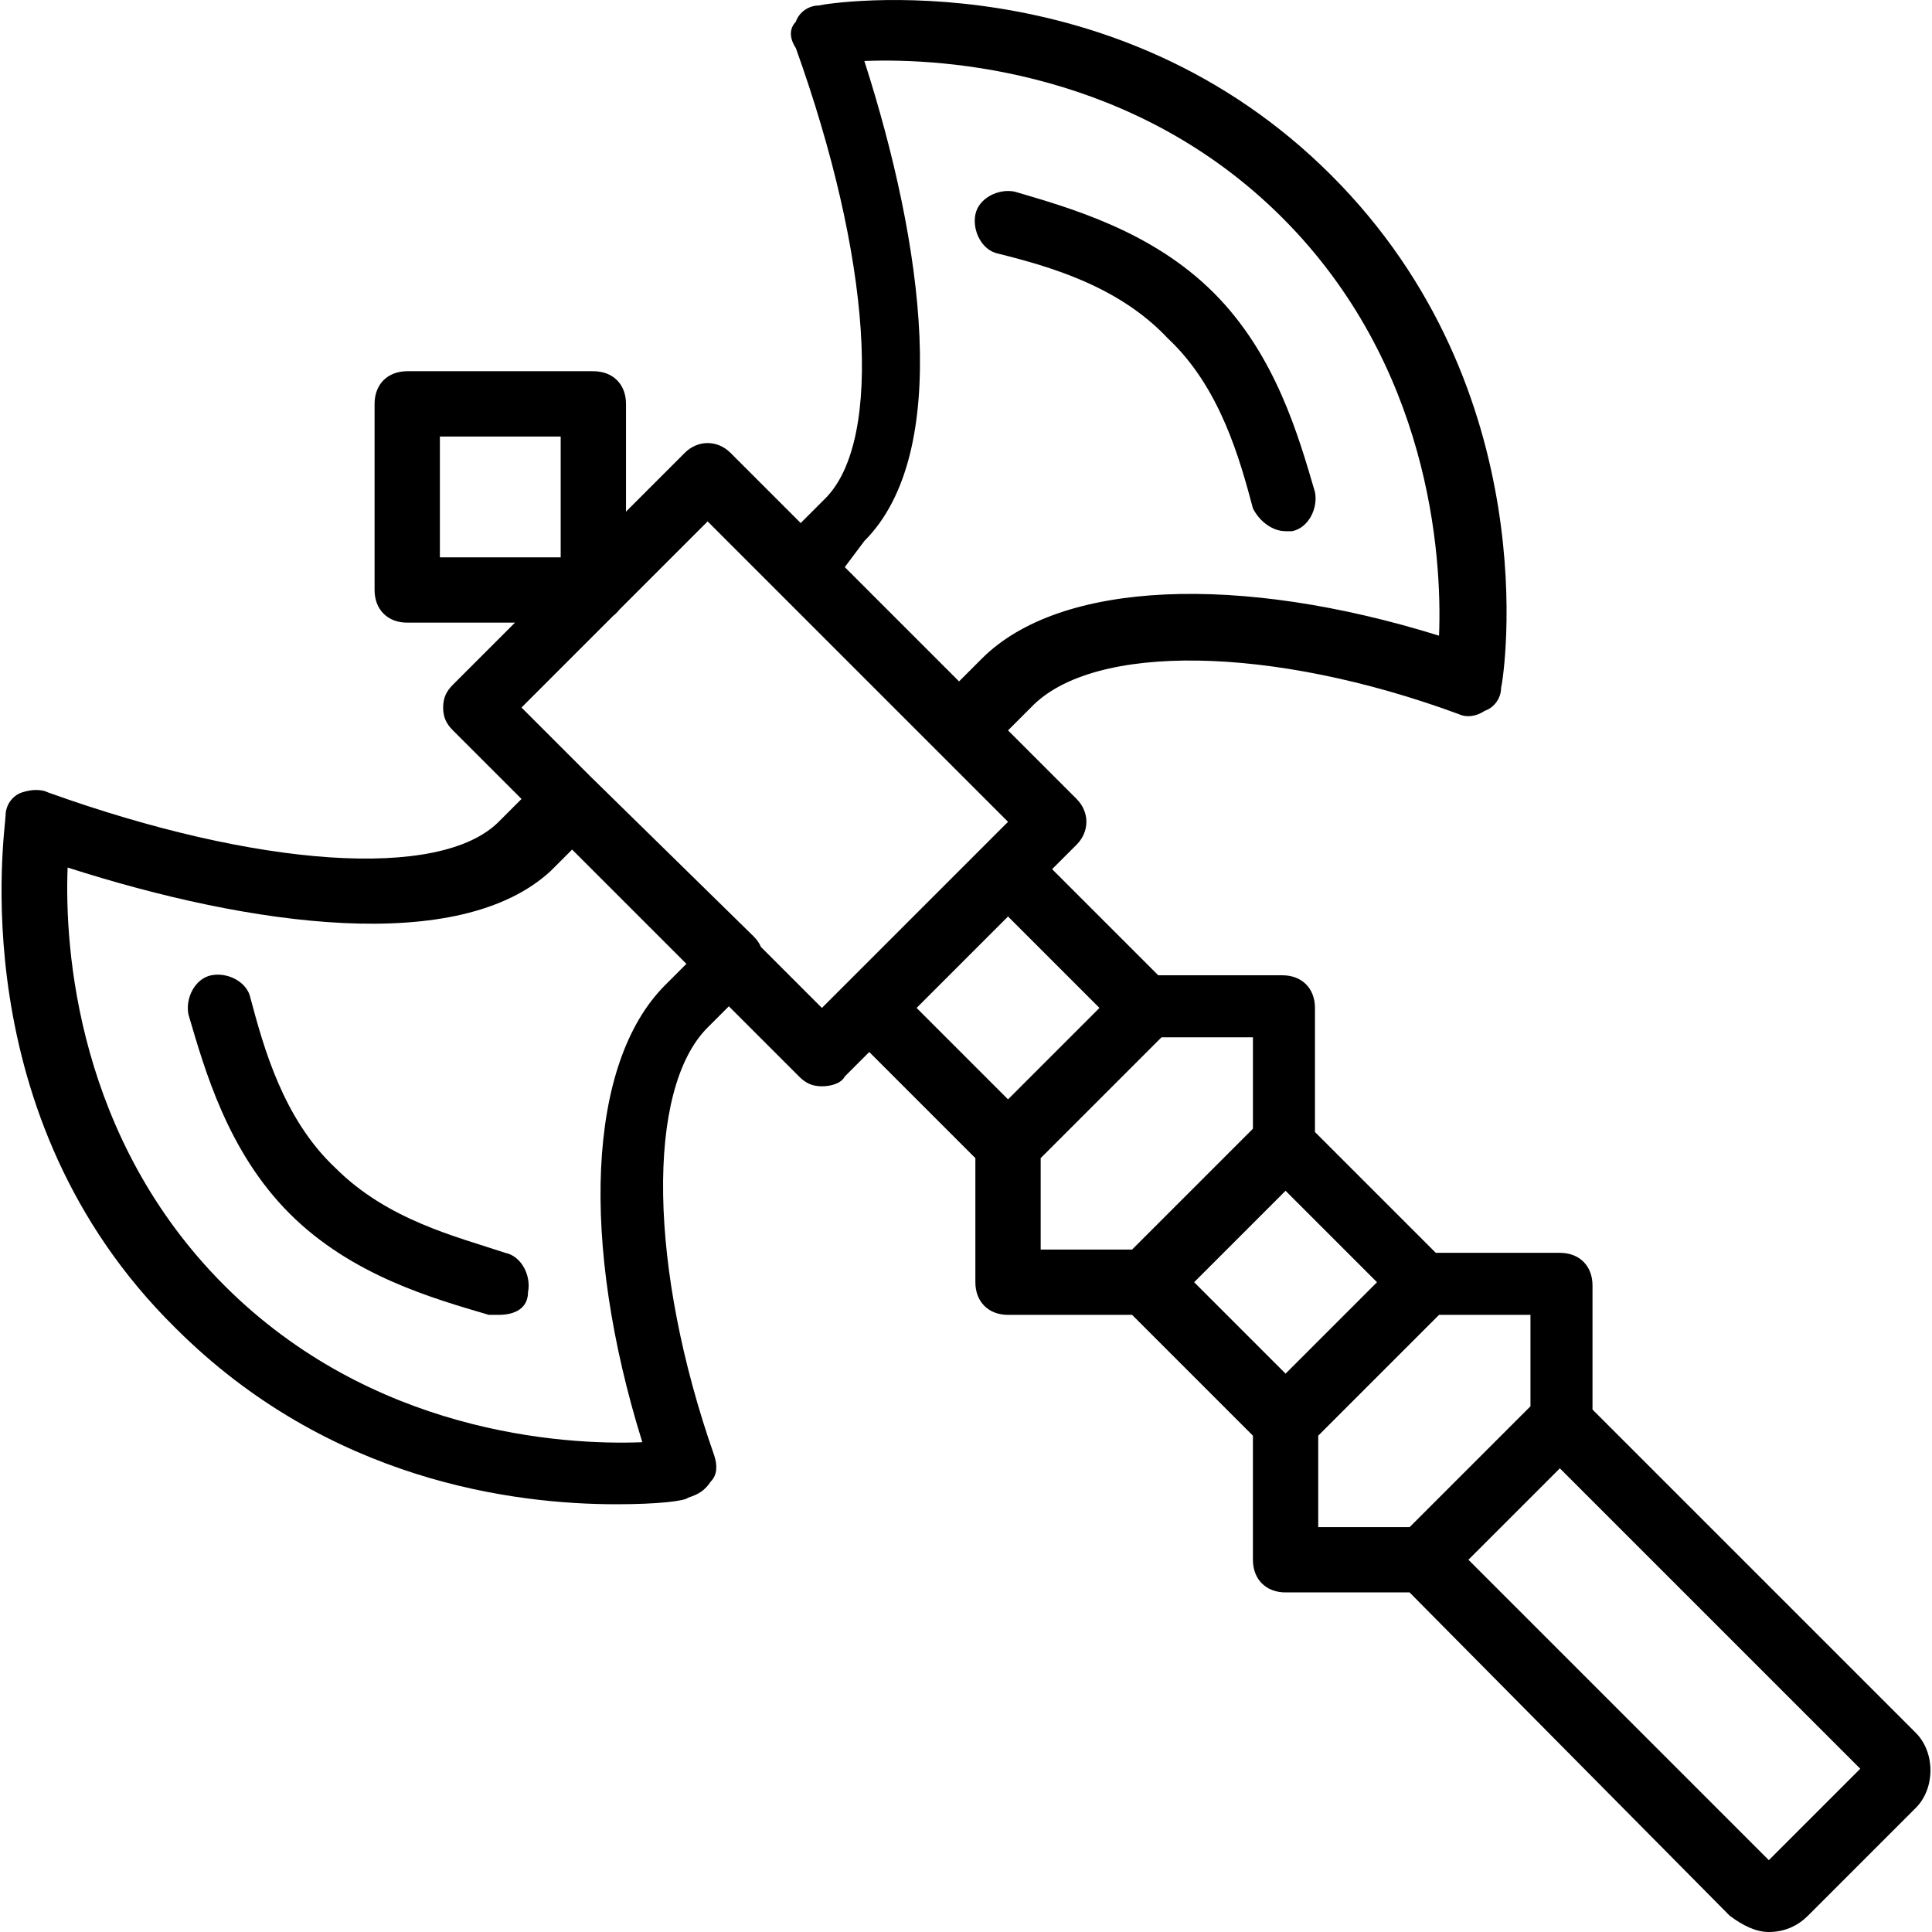
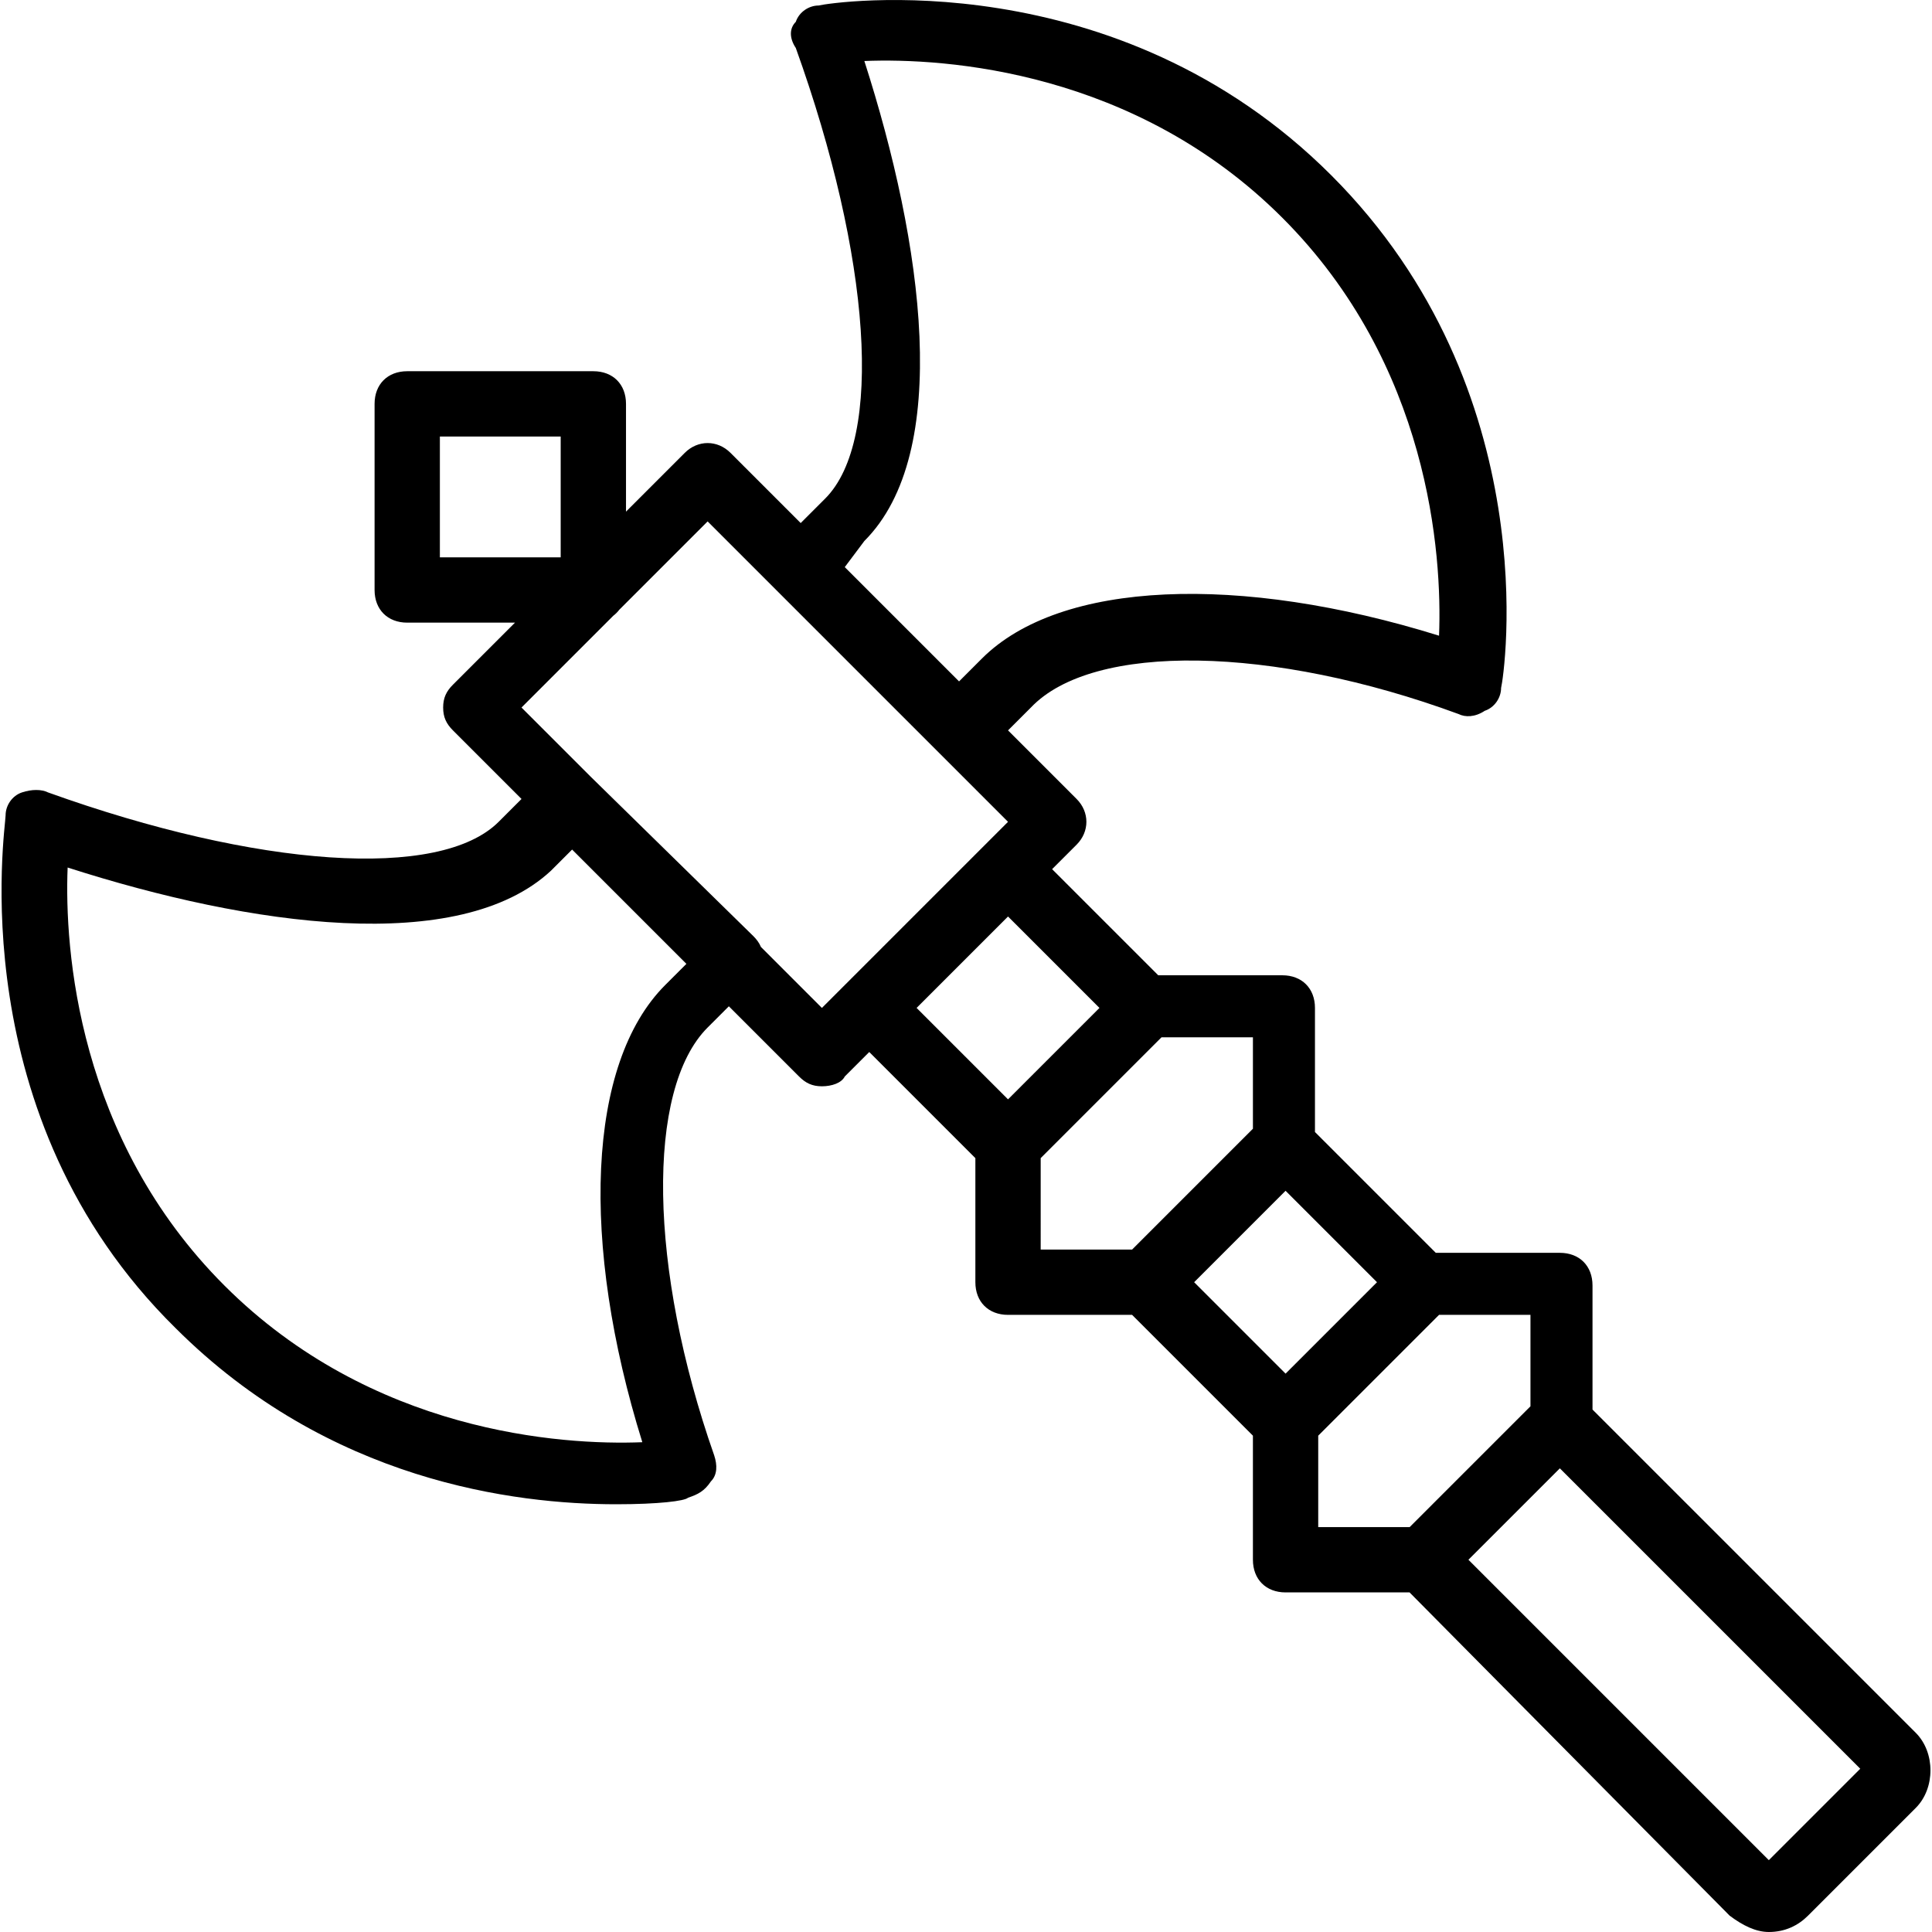
<svg xmlns="http://www.w3.org/2000/svg" fill="#000000" height="800px" width="800px" version="1.1" id="Layer_1" viewBox="0 0 504.903 504.903" xml:space="preserve">
  <g transform="translate(1 1)">
    <g>
      <g>
-         <path d="M131.021,326.409c-12.8-4.267-30.72-8.533-44.373-22.187c-13.653-12.8-18.773-31.573-22.187-44.373     c-0.853-4.267-5.973-6.827-10.24-5.973s-6.827,5.973-5.973,10.24c4.267,14.507,10.24,35.84,26.453,52.053     c16.213,16.213,37.547,22.187,52.053,26.453c0.853,0,1.707,0,2.56,0c4.267,0,7.68-1.707,7.68-5.973     C137.848,332.383,135.288,327.263,131.021,326.409z" />
        <path d="M499.661,451.849l-84.48-84.48v-32.427c0-5.12-3.413-8.533-8.533-8.533h-32.427l-31.573-31.573v-32.427     c0-5.12-3.413-8.533-8.533-8.533h-32.427l-27.733-27.733l6.4-6.4c3.413-3.413,3.413-8.533,0-11.947l-17.92-17.92l5.973-5.973     c16.213-17.067,63.147-16.213,111.787,1.707c1.707,0.853,4.267,0.853,6.827-0.853c2.56-0.853,4.267-3.413,4.267-5.973     c0.853-3.413,11.947-77.653-44.373-133.973c-56.32-56.32-130.56-45.227-133.973-44.373c-2.56,0-5.12,1.707-5.973,4.267     c-1.707,1.707-1.707,4.267,0,6.827c19.627,54.613,23.04,102.4,7.68,117.76l-6.4,6.4l-18.347-18.347     c-3.413-3.413-8.533-3.413-11.947,0l-15.36,15.36v-28.16c0-5.12-3.413-8.533-8.533-8.533h-48.64c-5.12,0-8.533,3.413-8.533,8.533     v48.64c0,5.12,3.413,8.533,8.533,8.533h28.16l-16.213,16.213c-1.707,1.707-2.56,3.413-2.56,5.973s0.853,4.267,2.56,5.973     l17.92,17.92l-5.973,5.973c-15.36,15.36-63.147,11.947-117.76-7.68c-1.707-0.853-4.267-0.853-6.827,0     c-2.56,0.853-4.267,3.413-4.267,5.973c0,3.413-11.947,78.507,44.373,133.973c40.107,40.107,88.747,46.08,115.2,46.08     c11.093,0,17.92-0.853,18.773-1.707c2.56-0.853,4.267-1.707,5.973-4.267c1.707-1.707,1.707-4.267,0.853-6.827     c-17.067-48.64-17.92-95.573-1.707-111.787l5.547-5.547l18.347,18.347c1.707,1.707,3.413,2.56,5.973,2.56s5.12-0.853,5.973-2.56     l6.4-6.4l27.733,27.733v32.427c0,5.12,3.413,8.533,8.533,8.533h32.427l31.573,31.573v32.427c0,5.12,3.413,8.533,8.533,8.533     h32.402l83.652,84.48c3.413,2.56,6.827,4.267,10.24,4.267c4.267,0,7.68-1.707,10.24-4.267l28.16-28.16     C504.781,466.356,504.781,456.969,499.661,451.849z M113.955,113.076h31.573v31.573h-31.573V113.076z M224.888,140.383     c23.04-23.04,15.36-77.653,0-125.44c21.333-0.853,70.827,2.56,109.227,40.96s41.813,87.893,40.96,109.227     c-52.053-16.213-98.987-14.507-119.467,5.973l-5.973,5.973l-29.867-29.867L224.888,140.383z M172.835,256.436     c-20.48,20.48-22.187,67.413-5.973,119.467c-21.333,0.853-70.827-2.56-109.227-40.96c-38.4-38.4-41.813-87.893-40.96-109.227     c47.787,15.36,102.4,23.04,126.293,0.853l5.547-5.547l29.867,29.867L172.835,256.436z M197.859,246.474     c-0.425-1.029-1.082-1.935-1.985-2.838l-42.667-41.813l-17.92-17.92l23.975-23.975c0.599-0.456,1.137-0.996,1.604-1.604     l23.061-23.061l60.584,60.584l0.003,0.003c0,0,0.001,0.001,0.001,0.001l17.919,17.919l-48.64,48.64L197.859,246.474z      M262.435,238.516l23.893,23.893l-23.893,23.893l-23.893-23.893L262.435,238.516z M270.968,301.663l15.587-15.587l15.987-15.987     h23.893v23.893l-31.573,31.573h-23.893V301.663z M334.968,310.196l23.893,23.893l-23.893,23.893l-23.893-23.893L334.968,310.196z      M343.501,374.196l31.573-31.573h23.893v23.893l-12.629,12.629l-18.944,18.944h-23.893V374.196z M461.261,485.13l-78.507-78.507     l23.893-23.893l78.507,78.507L461.261,485.13z" />
-         <path d="M259.875,65.289c13.653,3.413,31.573,8.533,44.373,22.187c13.653,12.8,18.773,31.573,22.187,44.373     c1.707,3.413,5.12,5.973,8.533,5.973c0.853,0,1.707,0,1.707,0c4.267-0.853,6.827-5.973,5.973-10.24     c-4.267-14.507-10.24-35.84-26.453-52.053c-16.213-16.213-37.547-22.187-52.053-26.453c-4.267-0.853-9.387,1.707-10.24,5.973     S255.608,64.436,259.875,65.289z" />
      </g>
    </g>
  </g>
</svg>